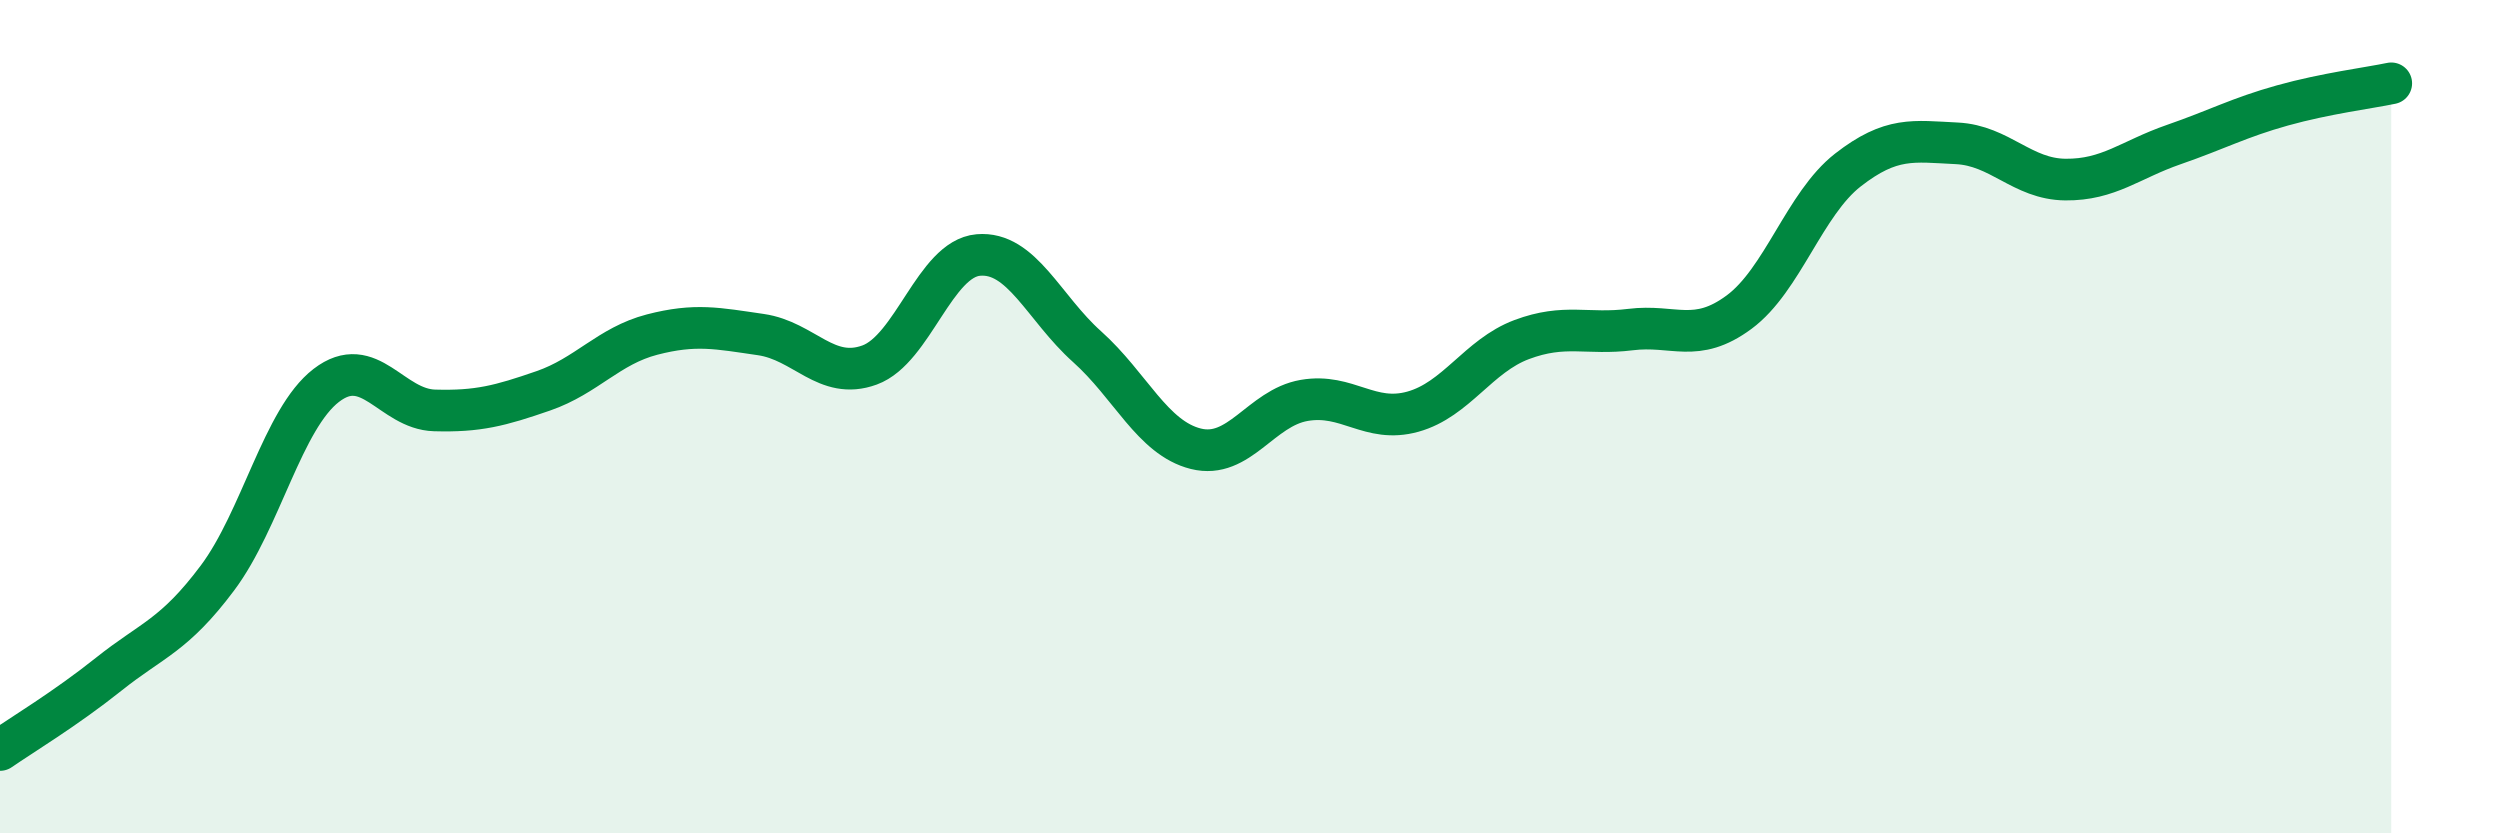
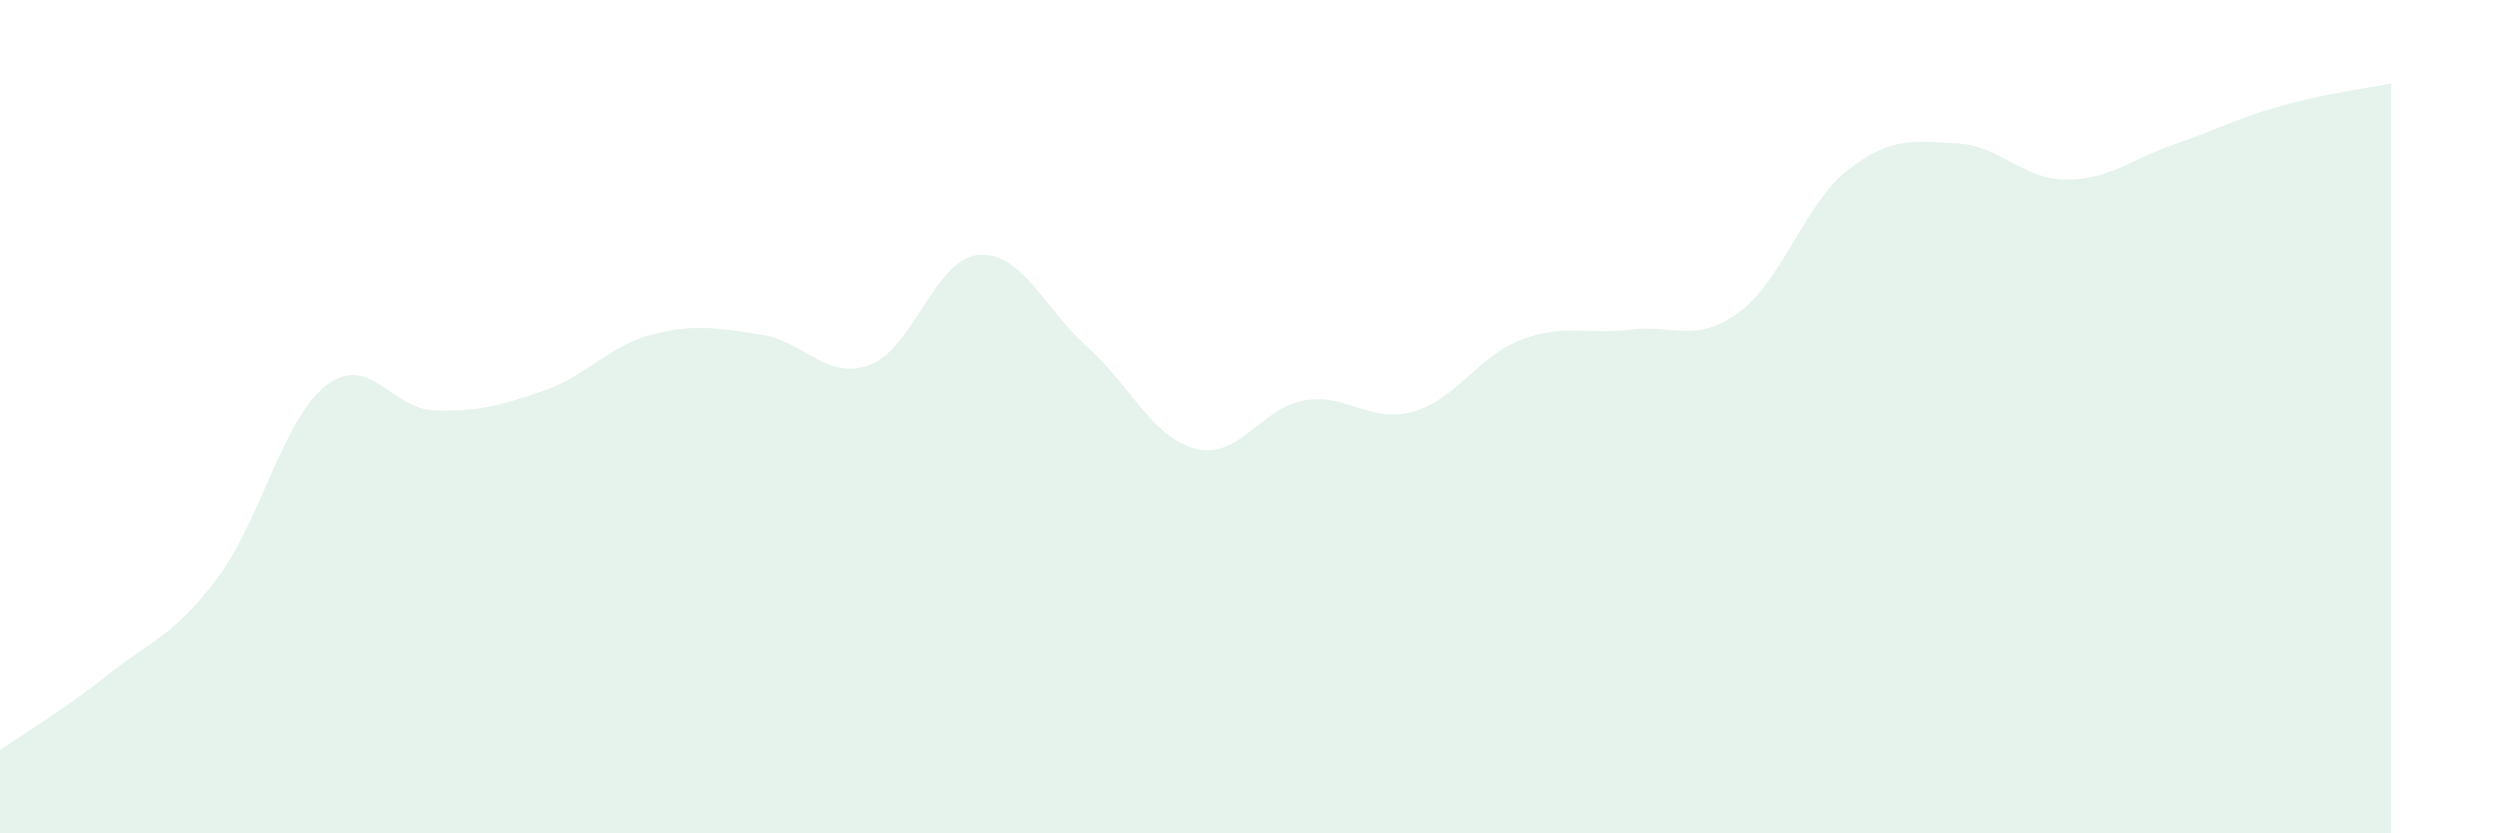
<svg xmlns="http://www.w3.org/2000/svg" width="60" height="20" viewBox="0 0 60 20">
  <path d="M 0,18 C 0.52,17.64 1.57,17.01 2.61,16.18 C 3.65,15.35 4.18,15.26 5.22,13.87 C 6.26,12.48 6.79,10.05 7.83,9.25 C 8.87,8.45 9.39,9.82 10.43,9.85 C 11.47,9.88 12,9.74 13.04,9.38 C 14.08,9.02 14.61,8.3 15.65,8.03 C 16.69,7.76 17.22,7.88 18.26,8.03 C 19.3,8.18 19.83,9.14 20.87,8.76 C 21.91,8.38 22.44,6.21 23.48,6.12 C 24.52,6.03 25.05,7.39 26.09,8.32 C 27.13,9.25 27.66,10.51 28.7,10.77 C 29.74,11.03 30.26,9.79 31.3,9.61 C 32.34,9.43 32.87,10.17 33.91,9.88 C 34.95,9.59 35.48,8.54 36.52,8.15 C 37.56,7.76 38.09,8.04 39.13,7.91 C 40.17,7.78 40.7,8.26 41.74,7.49 C 42.78,6.72 43.31,4.89 44.35,4.08 C 45.39,3.27 45.92,3.39 46.96,3.44 C 48,3.49 48.53,4.3 49.57,4.31 C 50.61,4.32 51.13,3.83 52.17,3.47 C 53.21,3.11 53.74,2.82 54.78,2.53 C 55.82,2.24 56.87,2.11 57.39,2L57.39 20L0 20Z" fill="#008740" opacity="0.1" stroke-linecap="round" stroke-linejoin="round" />
-   <path d="M 0,18 C 0.52,17.64 1.57,17.01 2.61,16.18 C 3.65,15.35 4.18,15.26 5.22,13.87 C 6.26,12.48 6.79,10.05 7.83,9.25 C 8.87,8.45 9.39,9.82 10.43,9.85 C 11.47,9.88 12,9.74 13.04,9.38 C 14.08,9.02 14.61,8.3 15.65,8.03 C 16.69,7.76 17.22,7.88 18.26,8.03 C 19.3,8.18 19.83,9.14 20.87,8.76 C 21.91,8.38 22.44,6.21 23.48,6.12 C 24.52,6.03 25.05,7.39 26.09,8.32 C 27.13,9.25 27.66,10.51 28.7,10.77 C 29.74,11.03 30.26,9.79 31.3,9.61 C 32.34,9.43 32.87,10.17 33.91,9.88 C 34.95,9.59 35.48,8.54 36.52,8.15 C 37.56,7.76 38.09,8.04 39.13,7.91 C 40.17,7.78 40.7,8.26 41.74,7.49 C 42.78,6.72 43.31,4.89 44.35,4.08 C 45.39,3.27 45.92,3.39 46.96,3.44 C 48,3.49 48.53,4.3 49.57,4.31 C 50.61,4.32 51.13,3.83 52.17,3.47 C 53.21,3.11 53.74,2.82 54.78,2.53 C 55.82,2.24 56.87,2.11 57.39,2" stroke="#008740" stroke-width="1" fill="none" stroke-linecap="round" stroke-linejoin="round" />
</svg>